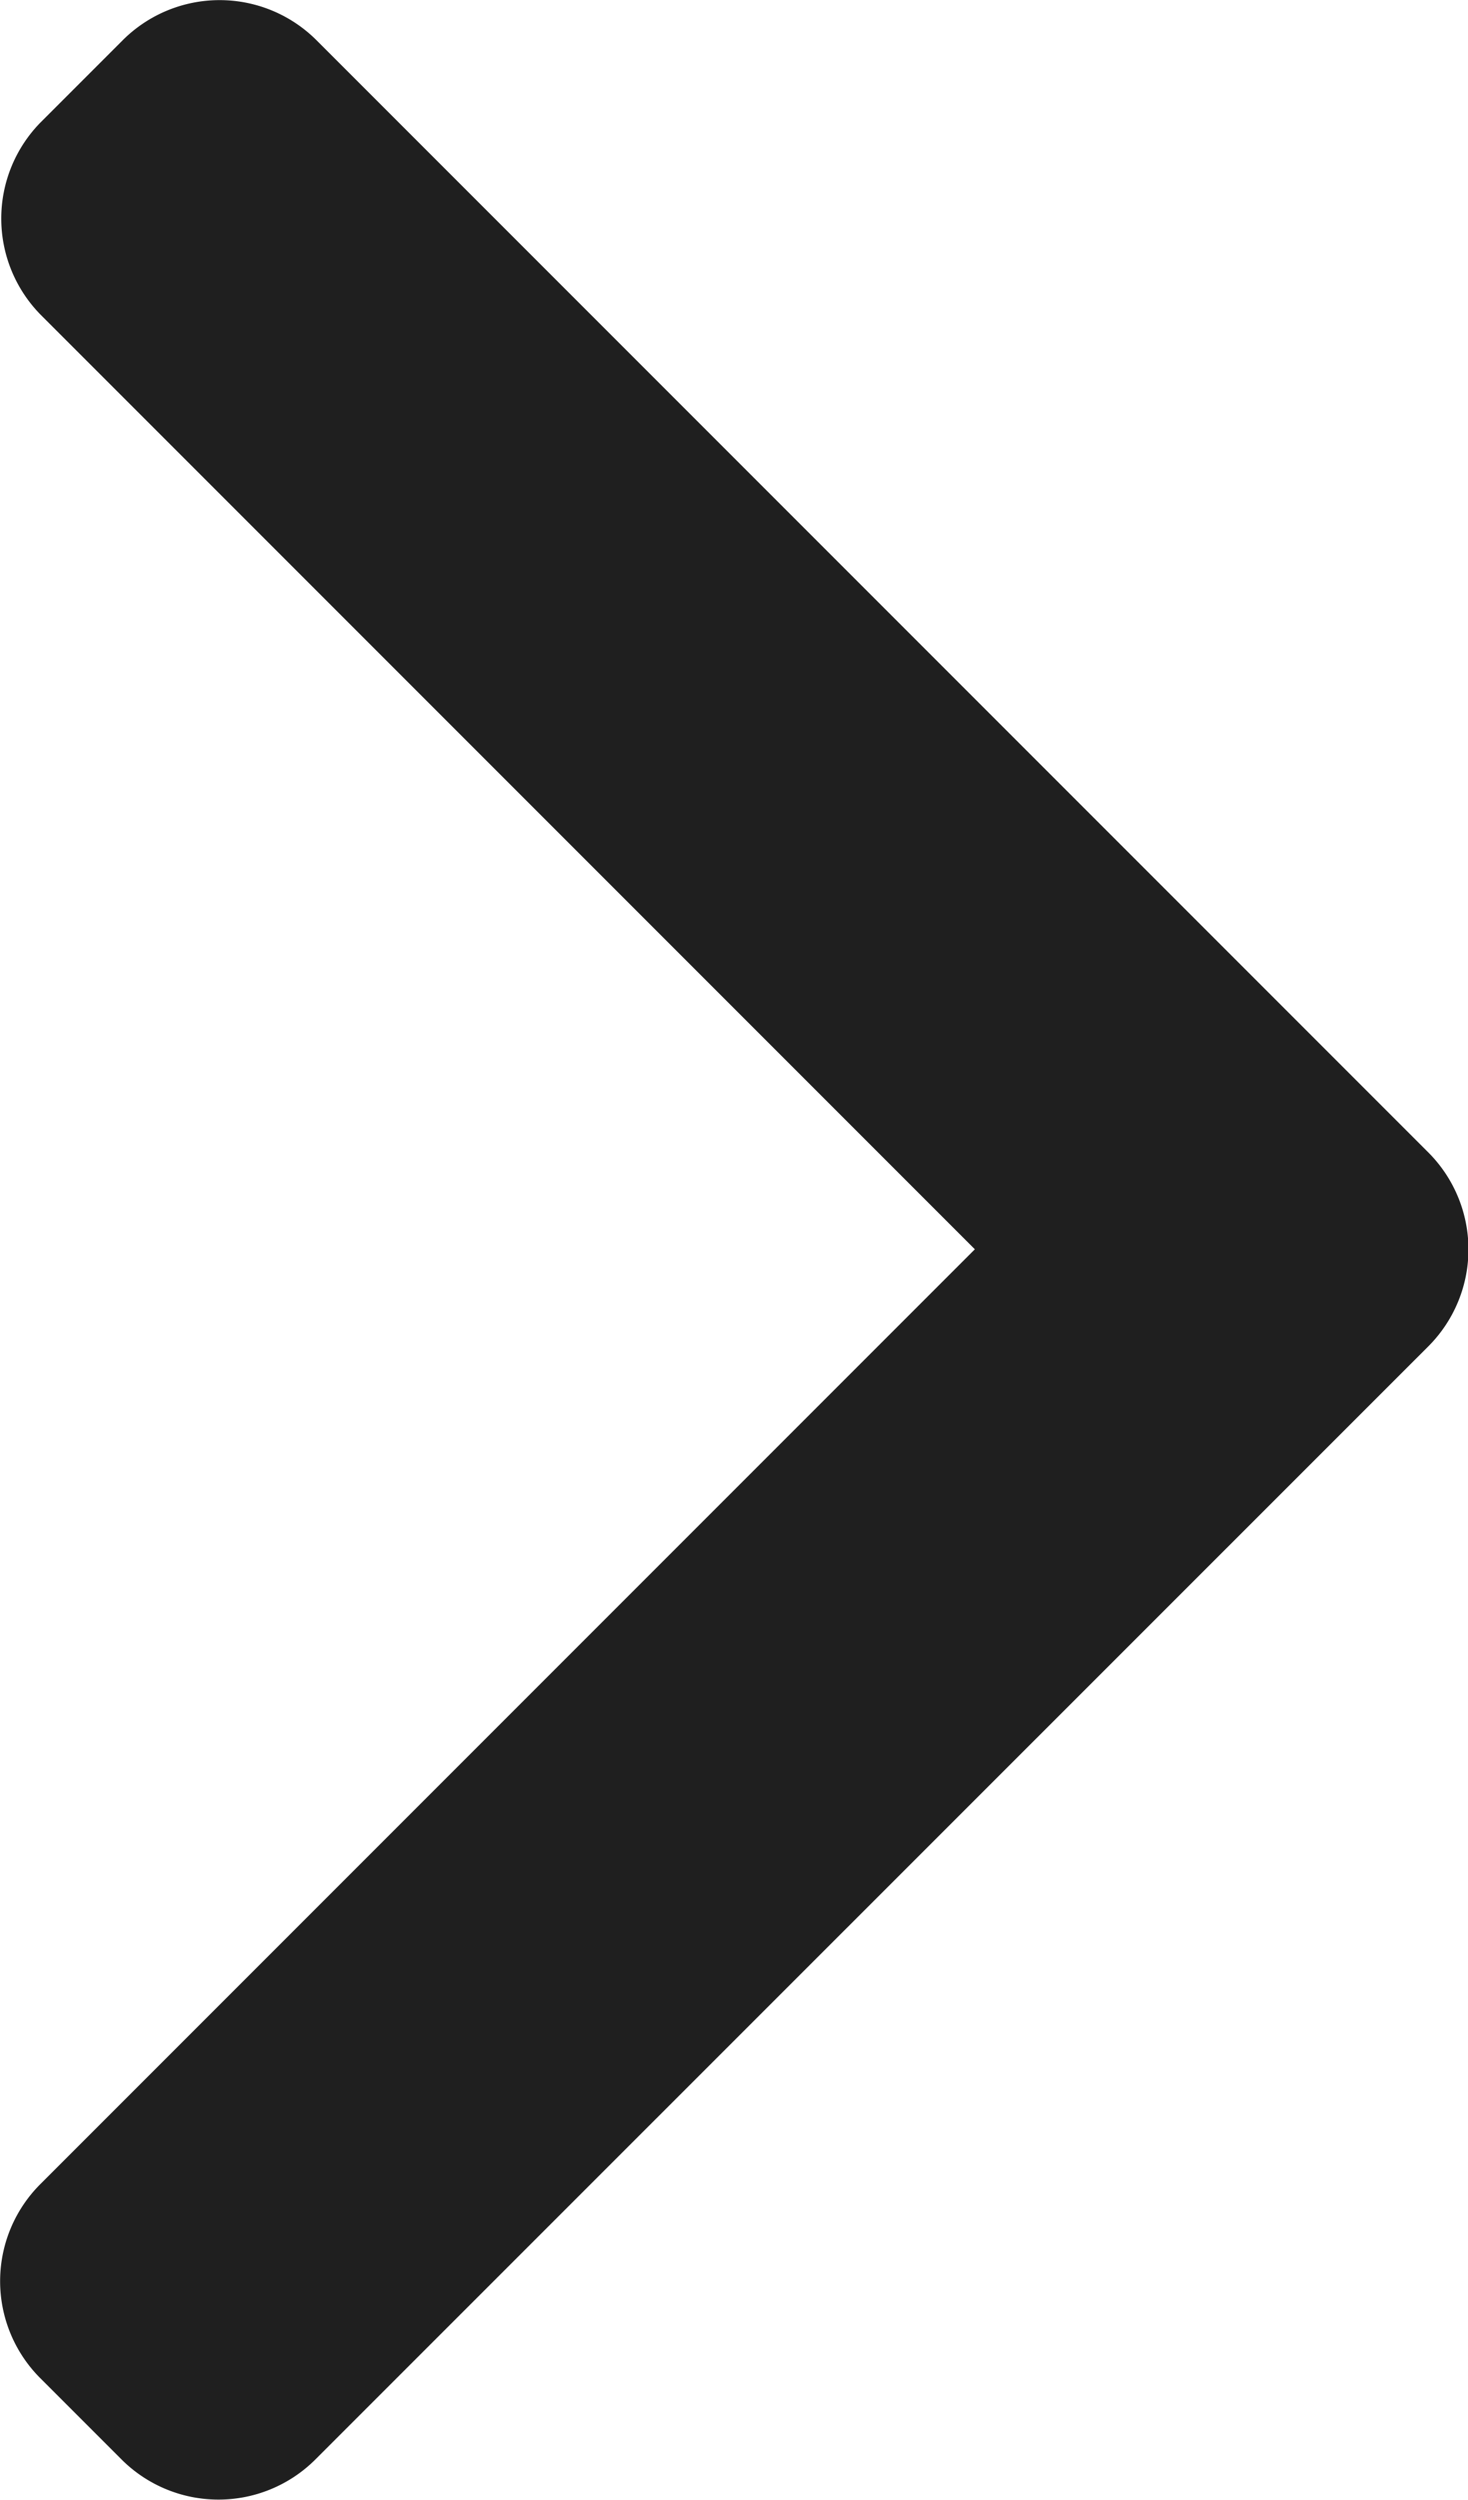
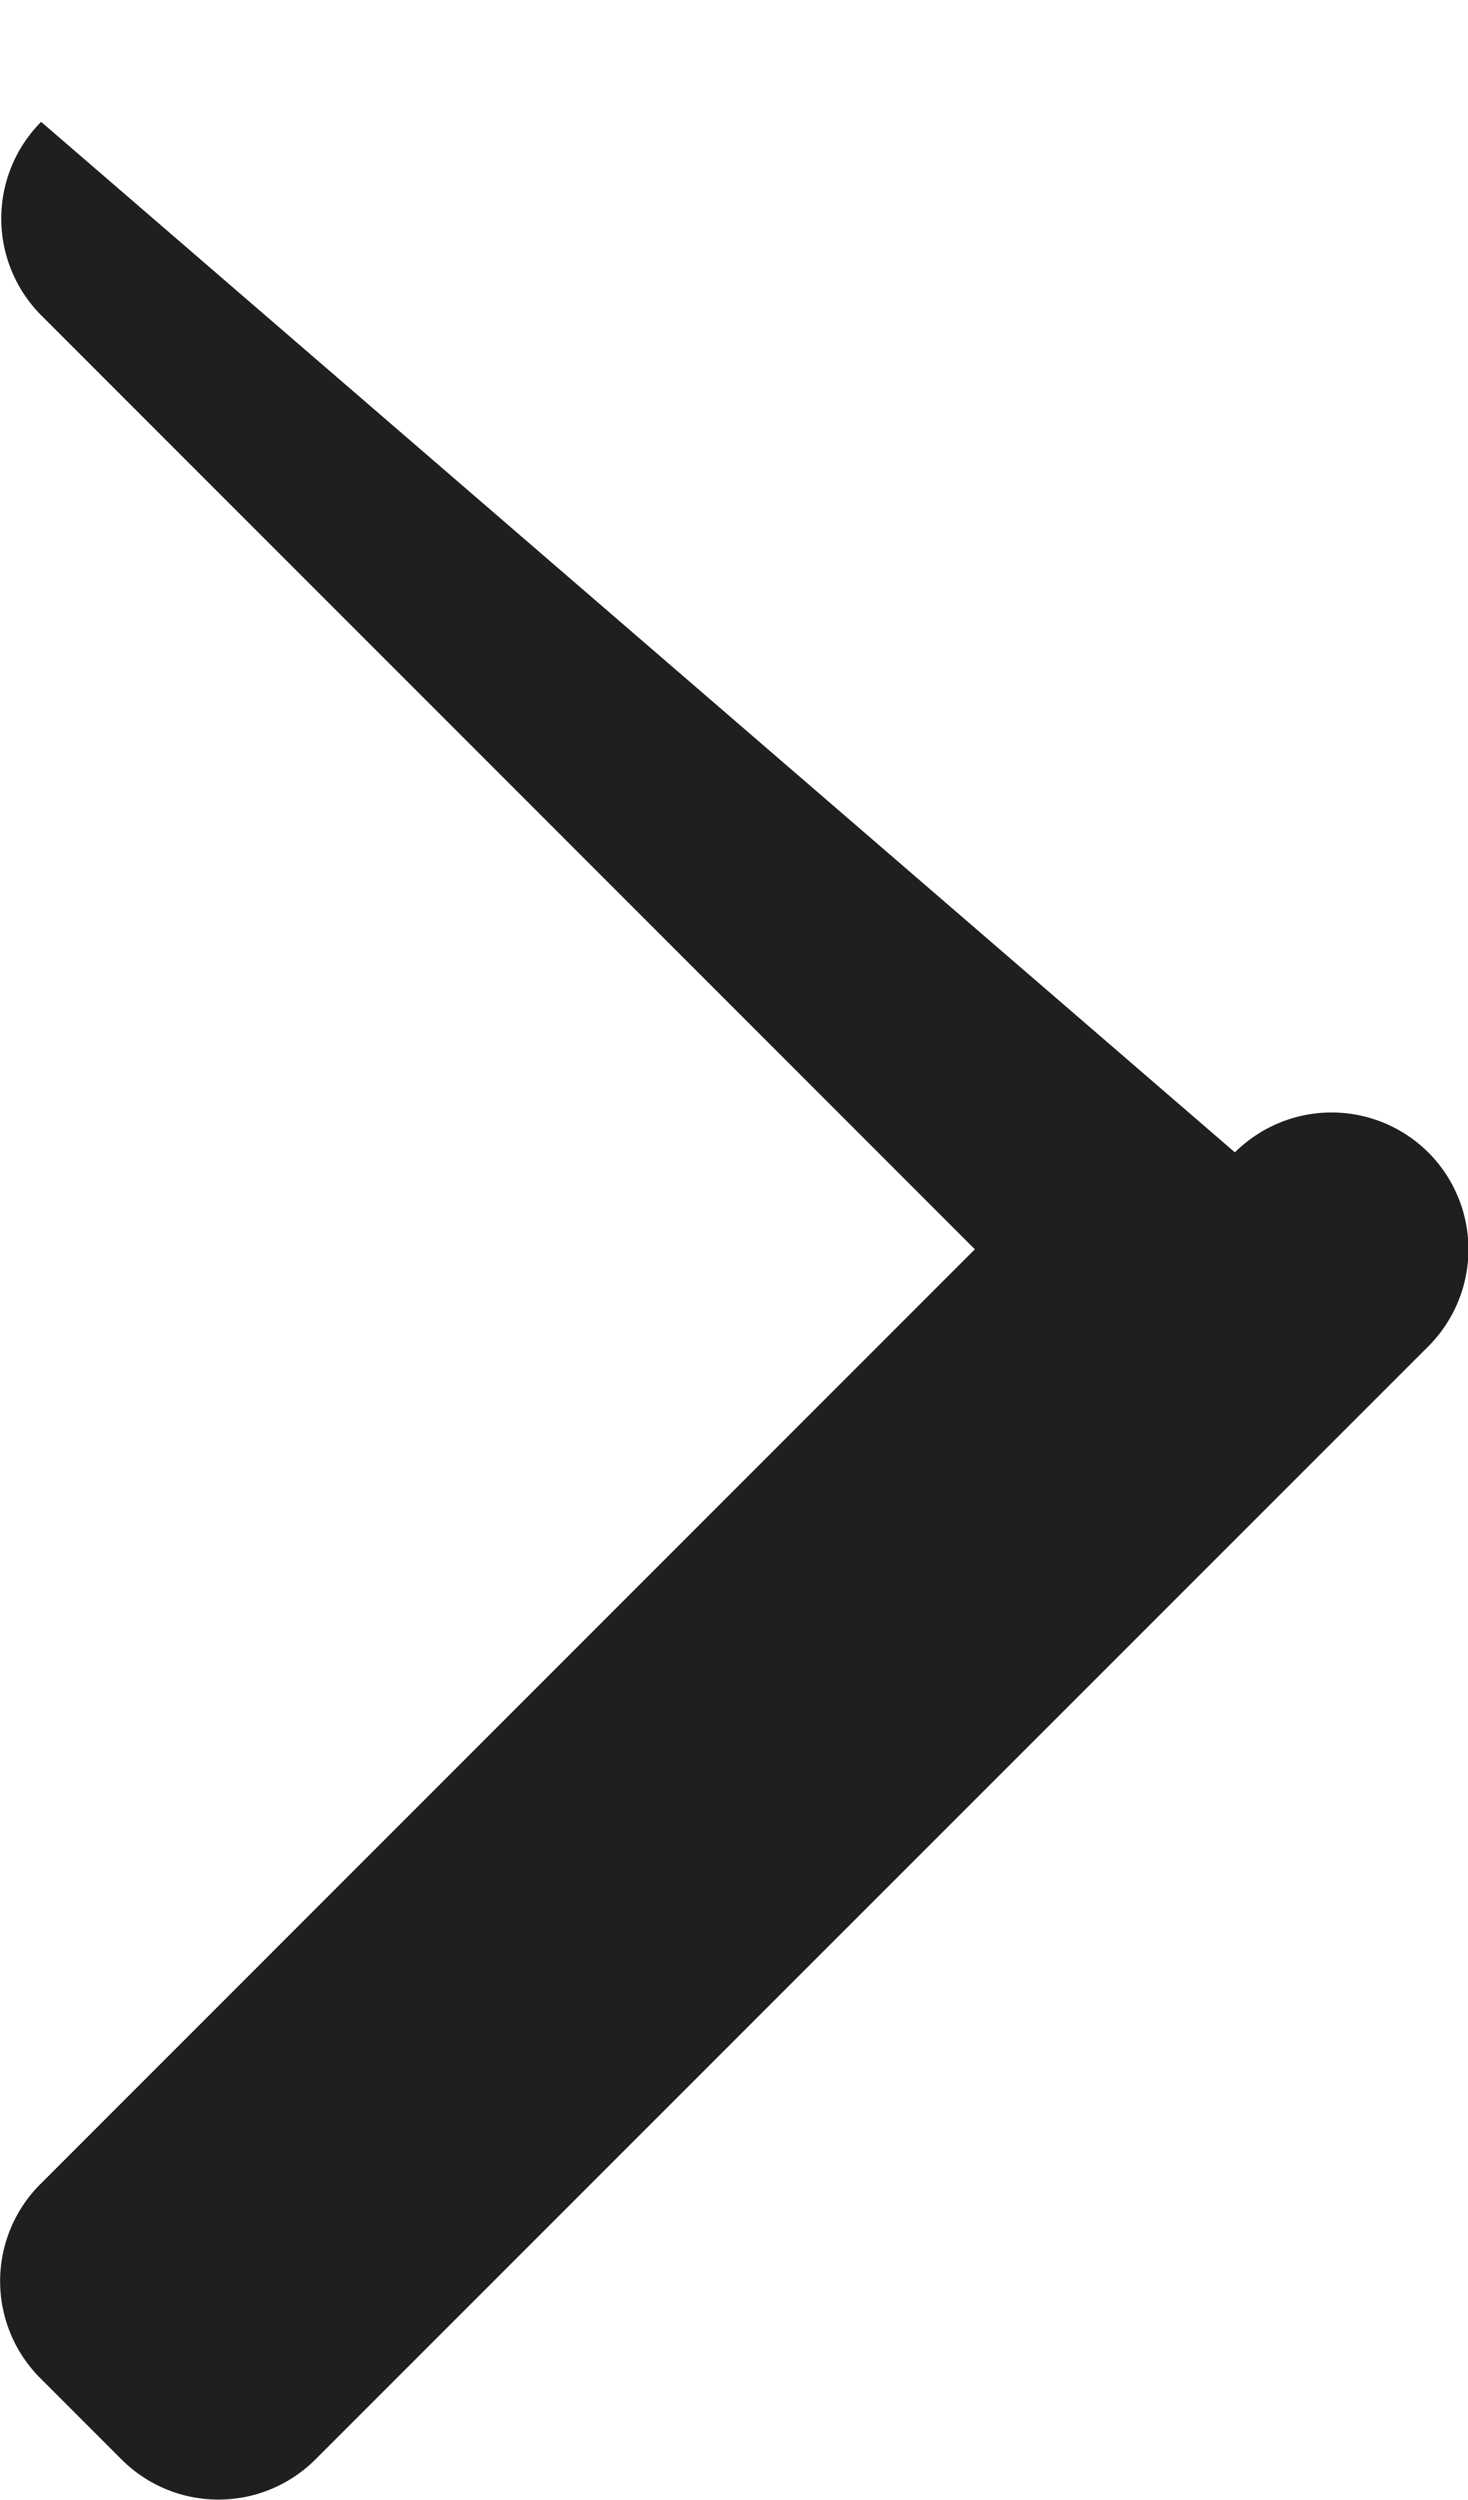
<svg xmlns="http://www.w3.org/2000/svg" width="6.424" height="10.935">
-   <path d="M6.25 5.041L1.384.175a.6.6 0 00-.846 0L.18.533a.6.6 0 000 .846l4.086 4.086L.175 9.556a.6.6 0 000 .846l.358.358a.6.6 0 00.846 0L6.25 5.89a.6.6 0 000-.849z" fill="#1f1f1f" />
+   <path d="M6.25 5.041a.6.6 0 00-.846 0L.18.533a.6.6 0 000 .846l4.086 4.086L.175 9.556a.6.6 0 000 .846l.358.358a.6.6 0 00.846 0L6.25 5.89a.6.6 0 000-.849z" fill="#1f1f1f" />
</svg>